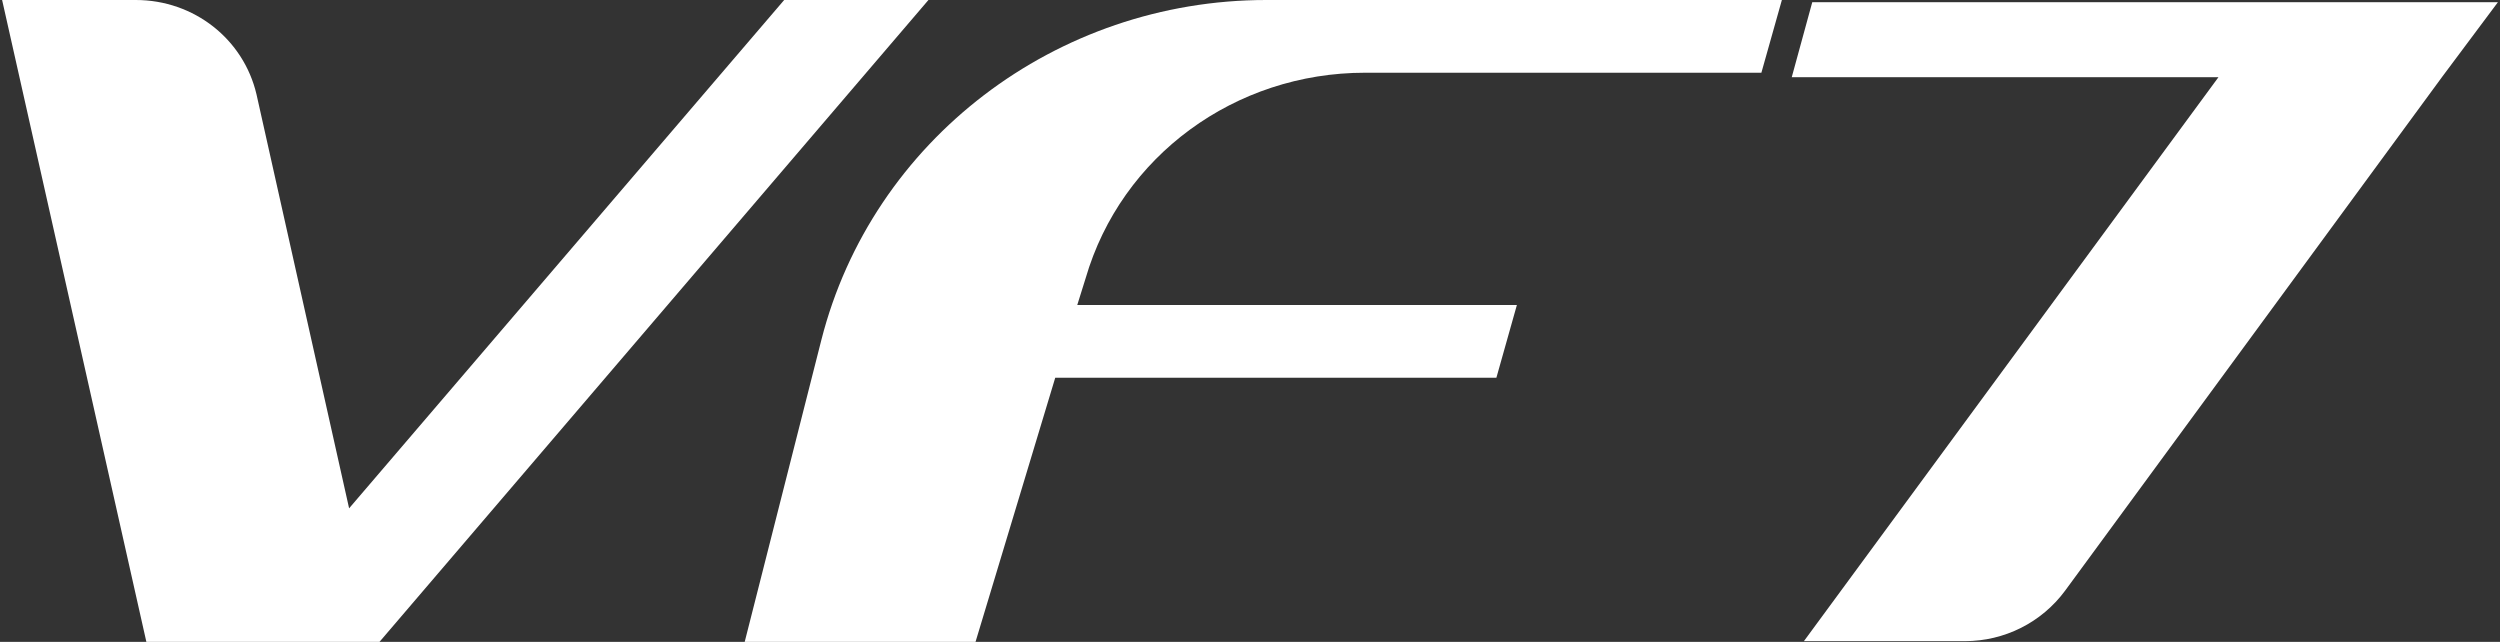
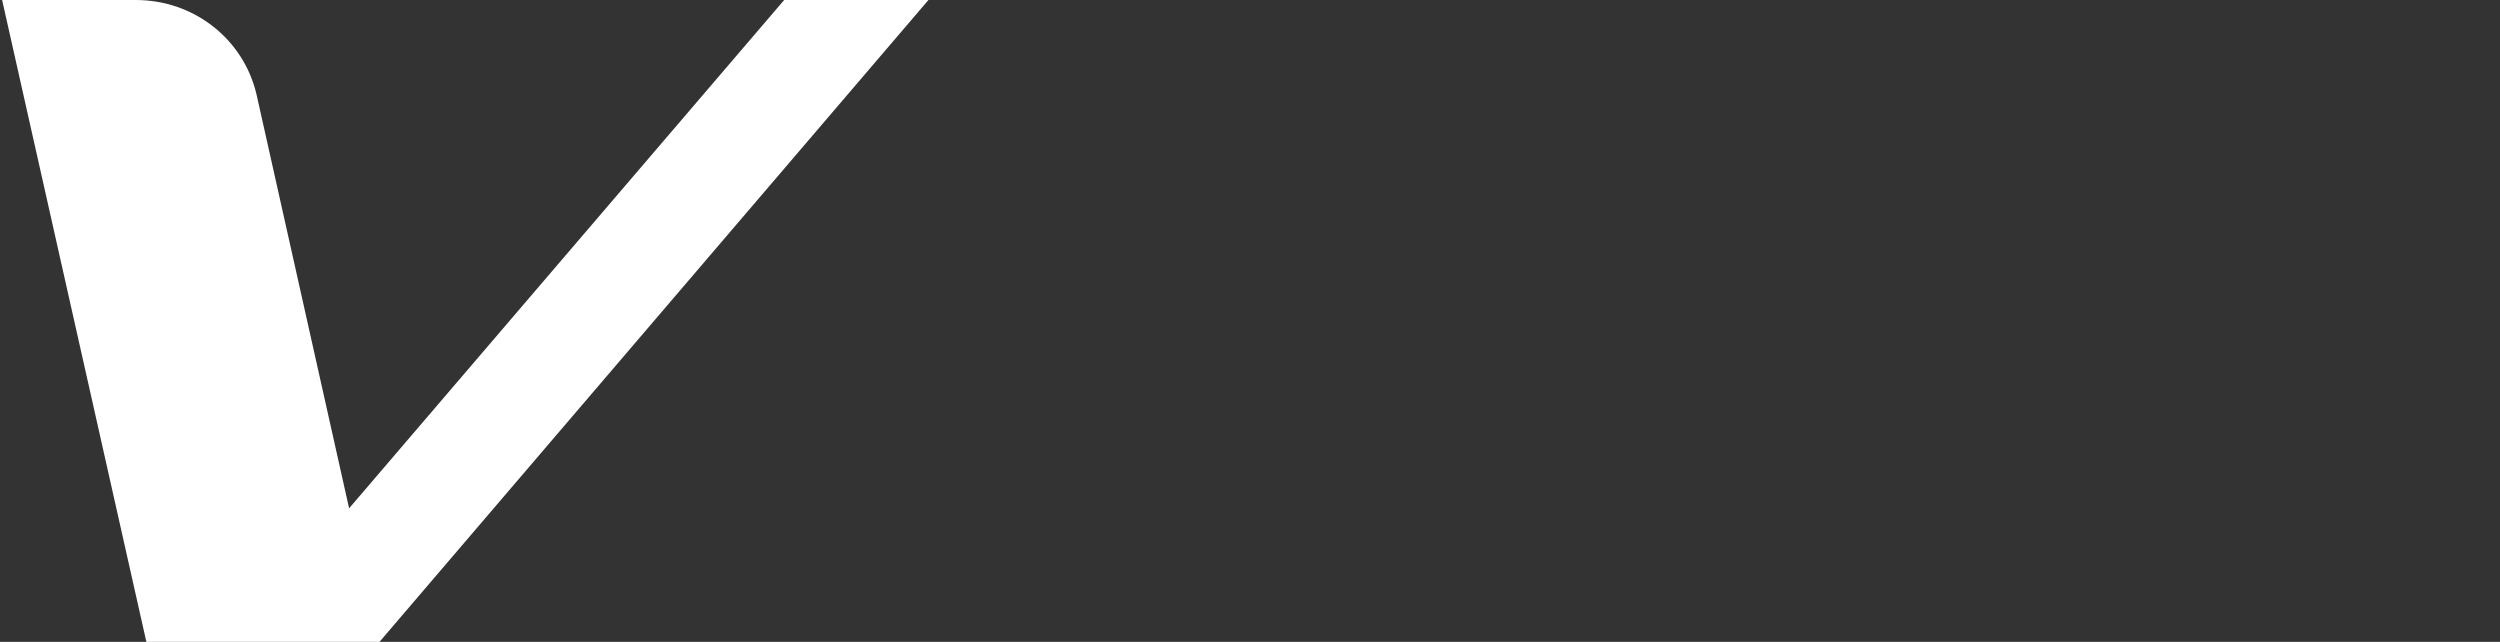
<svg xmlns="http://www.w3.org/2000/svg" width="592" height="152" viewBox="0 0 592 152" fill="none">
  <rect x="0" y="0" width="592" height="152" fill="#333333" stroke="none" />
  <g clip-path="url(#clip0_13331_60743)">
    <path d="M185.693 0L82.668 120.37L60.733 22.317C57.676 9.313 45.989 0 32.145 0H0.5L34.662 152H55.698H89.86L219.855 0H185.693Z" fill="white" />
-     <path d="M323.24 17.221H417.095L421.949 0H299.866C250.061 0 206.55 33.212 194.503 80.481L176.344 152H231.003L249.882 89.443H354.345L359.2 72.222H255.096L257.074 65.896C265.524 36.902 292.494 17.221 323.24 17.221Z" fill="white" />
-     <path d="M591.5 0.527H538.46H429.142L424.287 18.275H525.334L427.164 151.824H465.281C474.631 151.824 483.441 147.431 489.015 139.875L578.375 18.1L591.5 0.527Z" fill="white" />
  </g>
  <defs>
    <clipPath id="clip0_13331_60743">
      <rect width="591" height="152" fill="white" transform="translate(0.5)" />
    </clipPath>
  </defs>
</svg>